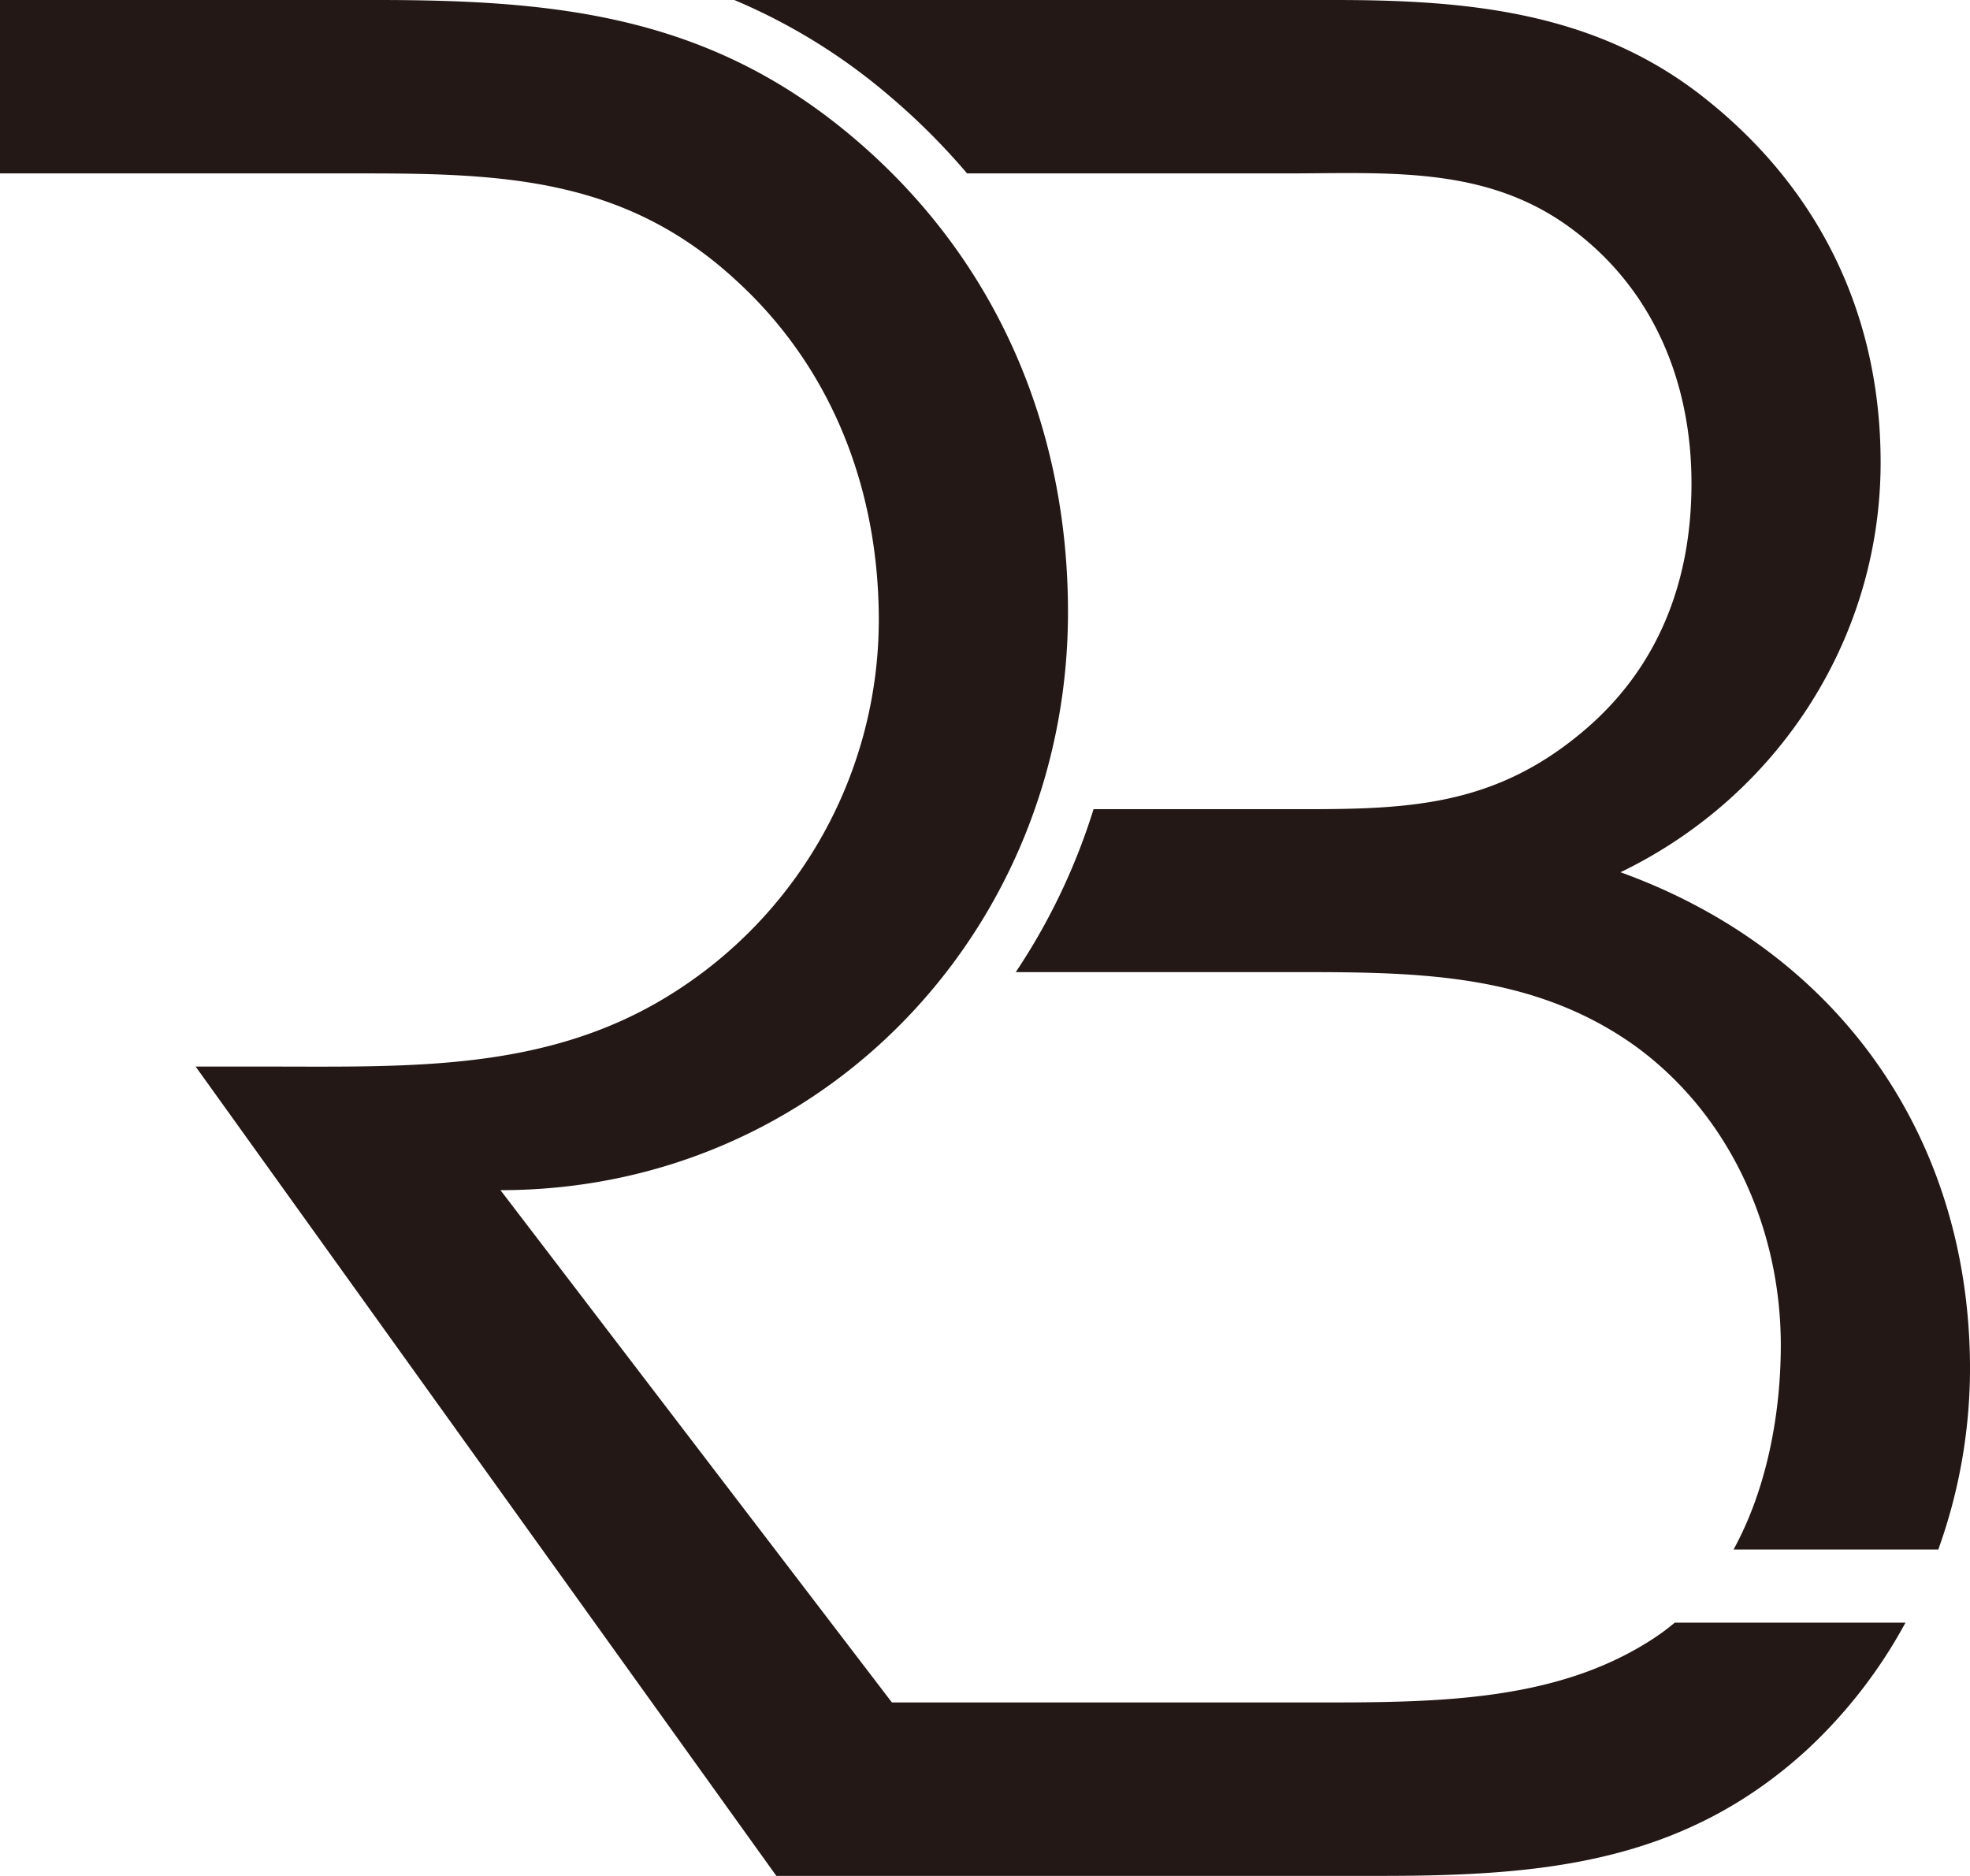
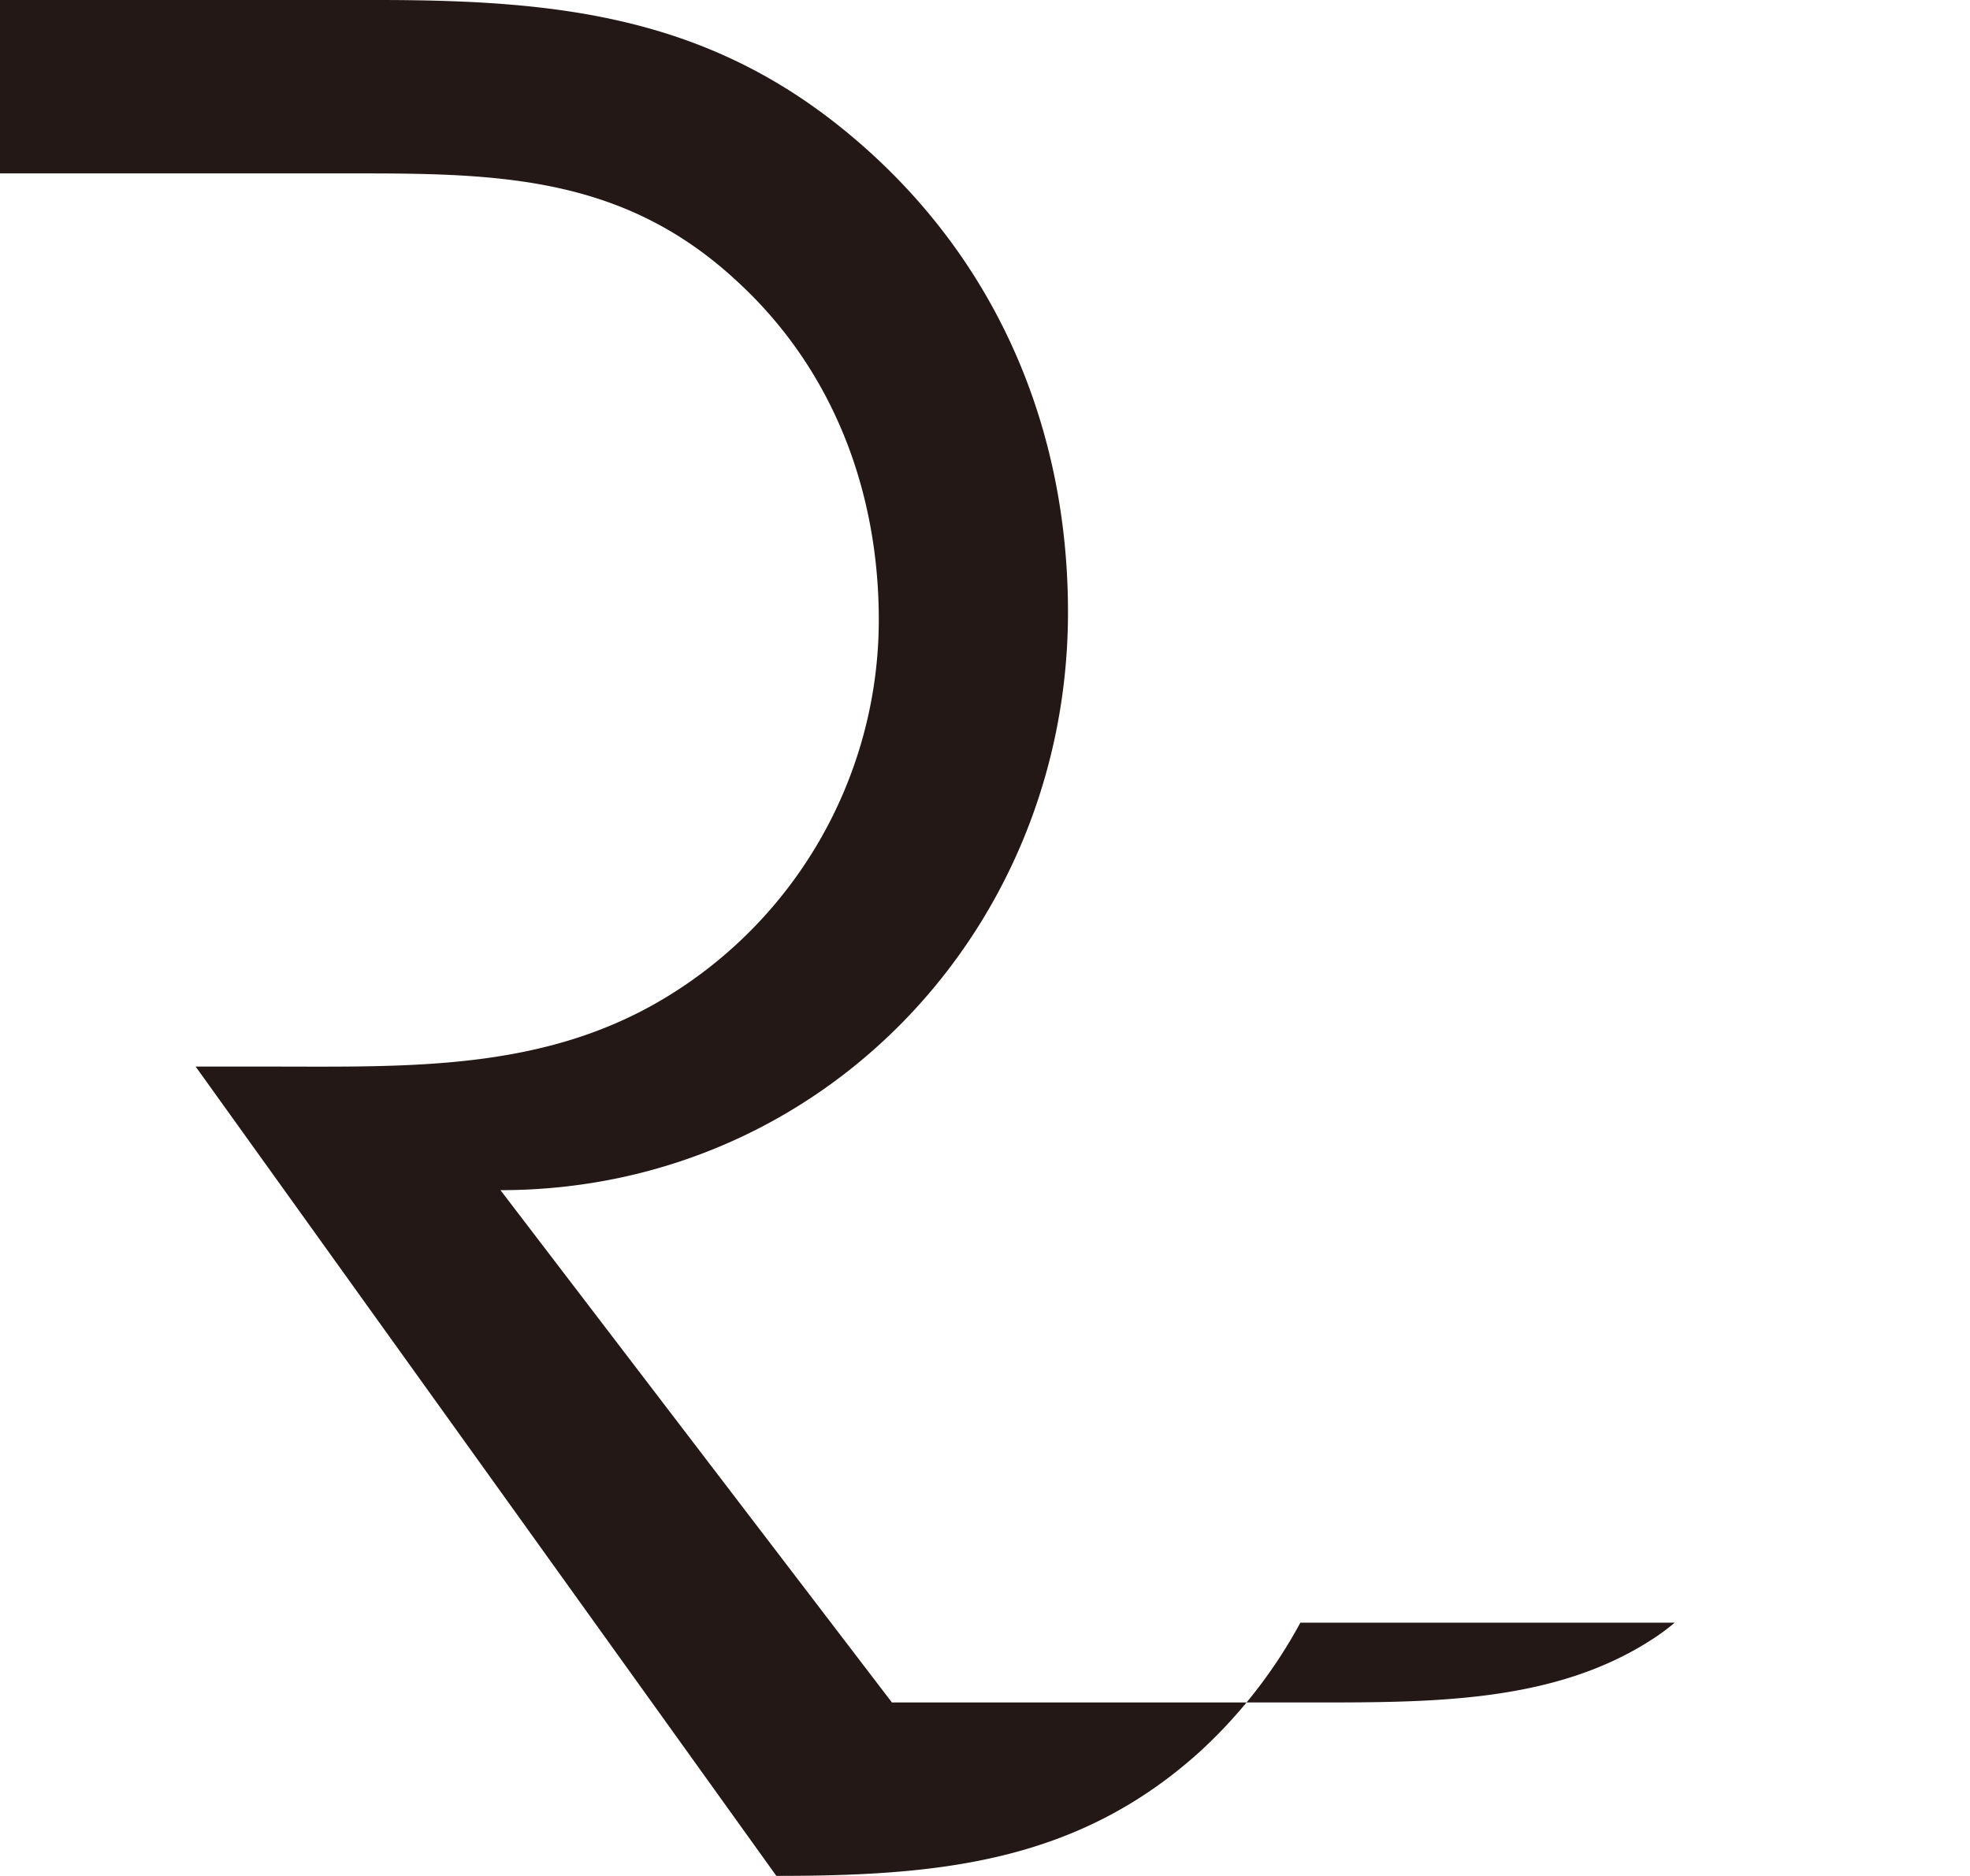
<svg xmlns="http://www.w3.org/2000/svg" viewBox="0 0 336.12 320.1">
  <defs>
    <style>.cls-1{fill:#231815;}</style>
  </defs>
  <title>logo</title>
  <g id="レイヤー_2" data-name="レイヤー 2">
    <g id="レイヤー_1-2" data-name="レイヤー 1">
-       <path class="cls-1" d="M165,29.59h54.54c17,0,33.62-1.34,48,9S288.6,65,288.6,82.49c0,17-5.83,31.83-18.83,42.59-16.14,13.45-31.83,13-51.56,13H186.58a107.43,107.43,0,0,1-13.27,27.8h47.14c20.63,0,40.35,0,57.83,12.1,16.59,11.66,25.56,31.38,25.56,51.55,0,11.58-2.32,24.4-8.06,34.88h34.93a91.31,91.31,0,0,0,5.41-30.84c0-39.45-22.42-71.28-59.63-84.73,26.9-13,44.38-39.9,44.38-69.94,0-25.55-10.76-47.52-31.38-63.21C271.11,1.8,249.59,0,227.63,0H125.29A101.12,101.12,0,0,1,152,16.58,113.89,113.89,0,0,1,165,29.59Z" />
-       <path class="cls-1" d="M285.74,276.89a36.83,36.83,0,0,1-3.87,2.86c-16.59,10.76-37.21,10.76-57.83,10.76H152.18L85.39,203.09c54.69,0,96.83-44.38,96.83-98.63,0-31.38-12.1-60.07-36.31-80.7C121.25,2.69,95.25,0,64.32,0H0V29.59H62.08c24.2,0,44.83.9,63.65,18.38,16.14,14.8,24.21,35.42,24.21,57.83a75.38,75.38,0,0,1-35.86,64.11C93,182.92,69.7,182,45.49,182H33.38L132.46,320.1H235.7c27.79,0,51.55-2.25,72.62-21.53a84.46,84.46,0,0,0,16.79-21.68Z" />
+       <path class="cls-1" d="M285.74,276.89a36.83,36.83,0,0,1-3.87,2.86c-16.59,10.76-37.21,10.76-57.83,10.76H152.18L85.39,203.09c54.69,0,96.83-44.38,96.83-98.63,0-31.38-12.1-60.07-36.31-80.7C121.25,2.69,95.25,0,64.32,0H0V29.59H62.08c24.2,0,44.83.9,63.65,18.38,16.14,14.8,24.21,35.42,24.21,57.83a75.38,75.38,0,0,1-35.86,64.11C93,182.92,69.7,182,45.49,182H33.38L132.46,320.1c27.79,0,51.55-2.25,72.62-21.53a84.46,84.46,0,0,0,16.79-21.68Z" />
    </g>
  </g>
</svg>